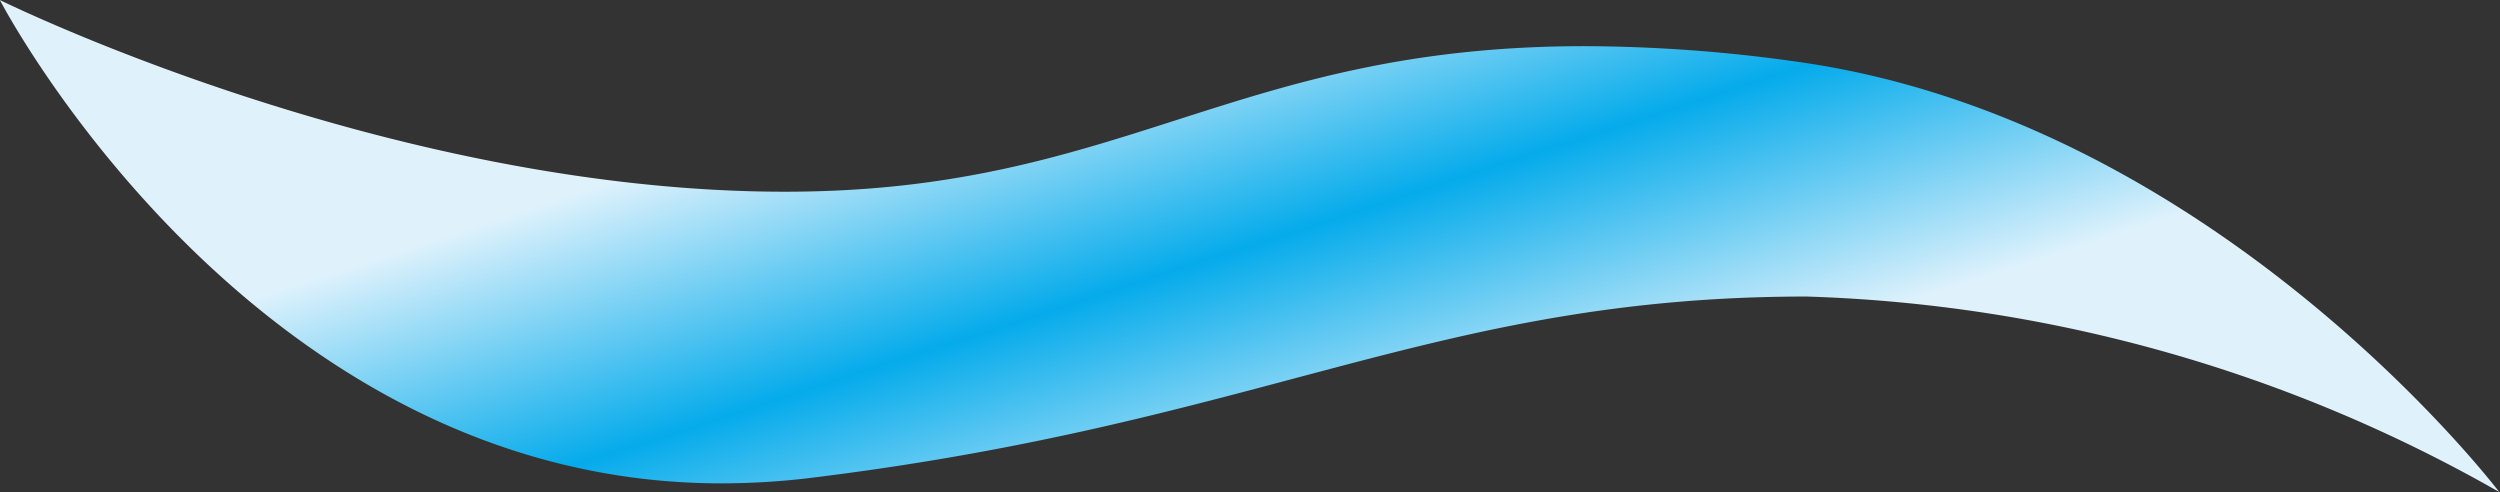
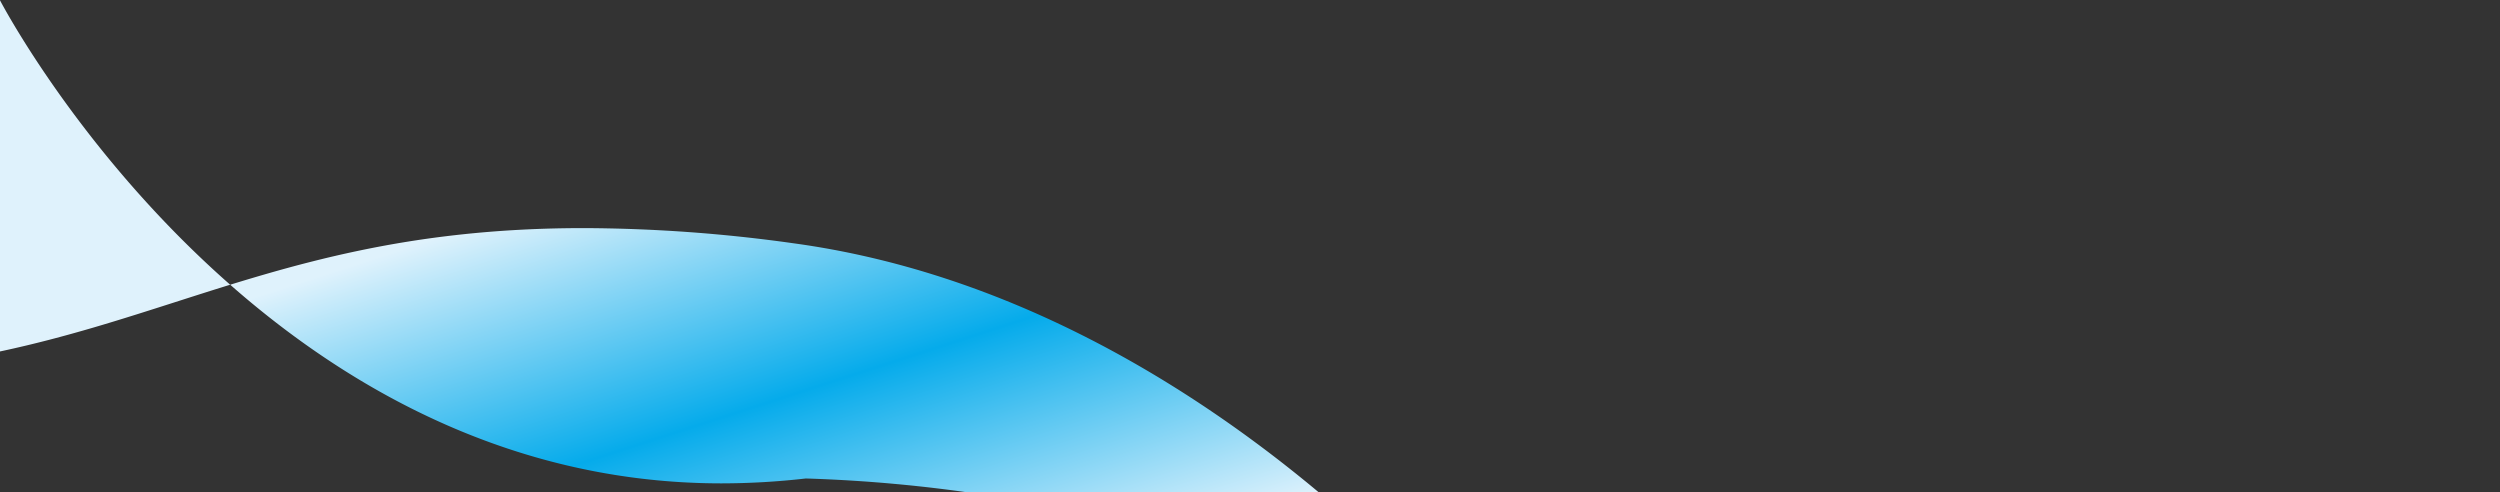
<svg xmlns="http://www.w3.org/2000/svg" width="46.031" height="9.06" viewBox="0 0 46.031 9.06">
  <rect x="0" y="0" width="46.031" height="9.06" fill="#333333" stroke="none" />
  <defs>
    <style>
      .cls-1 {
        fill-rule: evenodd;
        fill: url(#linear-gradient);
      }
    </style>
    <linearGradient id="linear-gradient" x1="454.513" y1="2392.97" x2="457.456" y2="2402.03" gradientUnits="userSpaceOnUse">
      <stop offset="0" stop-color="#dff2fc" />
      <stop offset="0.501" stop-color="#05abeb" />
      <stop offset="1" stop-color="#dff2fc" />
    </linearGradient>
  </defs>
-   <path id="icon_wind.svg" class="cls-1" d="M432.966,2392.97s4.621,8.9,13.289,8.9a13.8,13.8,0,0,0,1.551-.09c8.441-1.02,11.57-3.35,18.428-3.35a27.422,27.422,0,0,1,12.753,3.6s-5.216-6.87-12.976-7.93a28.3,28.3,0,0,0-3.865-.28c-6.476,0-8.488,2.68-14.721,2.68-7.33,0-14.459-3.53-14.459-3.53" transform="translate(-432.969 -2392.97)" />
+   <path id="icon_wind.svg" class="cls-1" d="M432.966,2392.97s4.621,8.9,13.289,8.9a13.8,13.8,0,0,0,1.551-.09a27.422,27.422,0,0,1,12.753,3.6s-5.216-6.87-12.976-7.93a28.3,28.3,0,0,0-3.865-.28c-6.476,0-8.488,2.68-14.721,2.68-7.33,0-14.459-3.53-14.459-3.53" transform="translate(-432.969 -2392.97)" />
</svg>